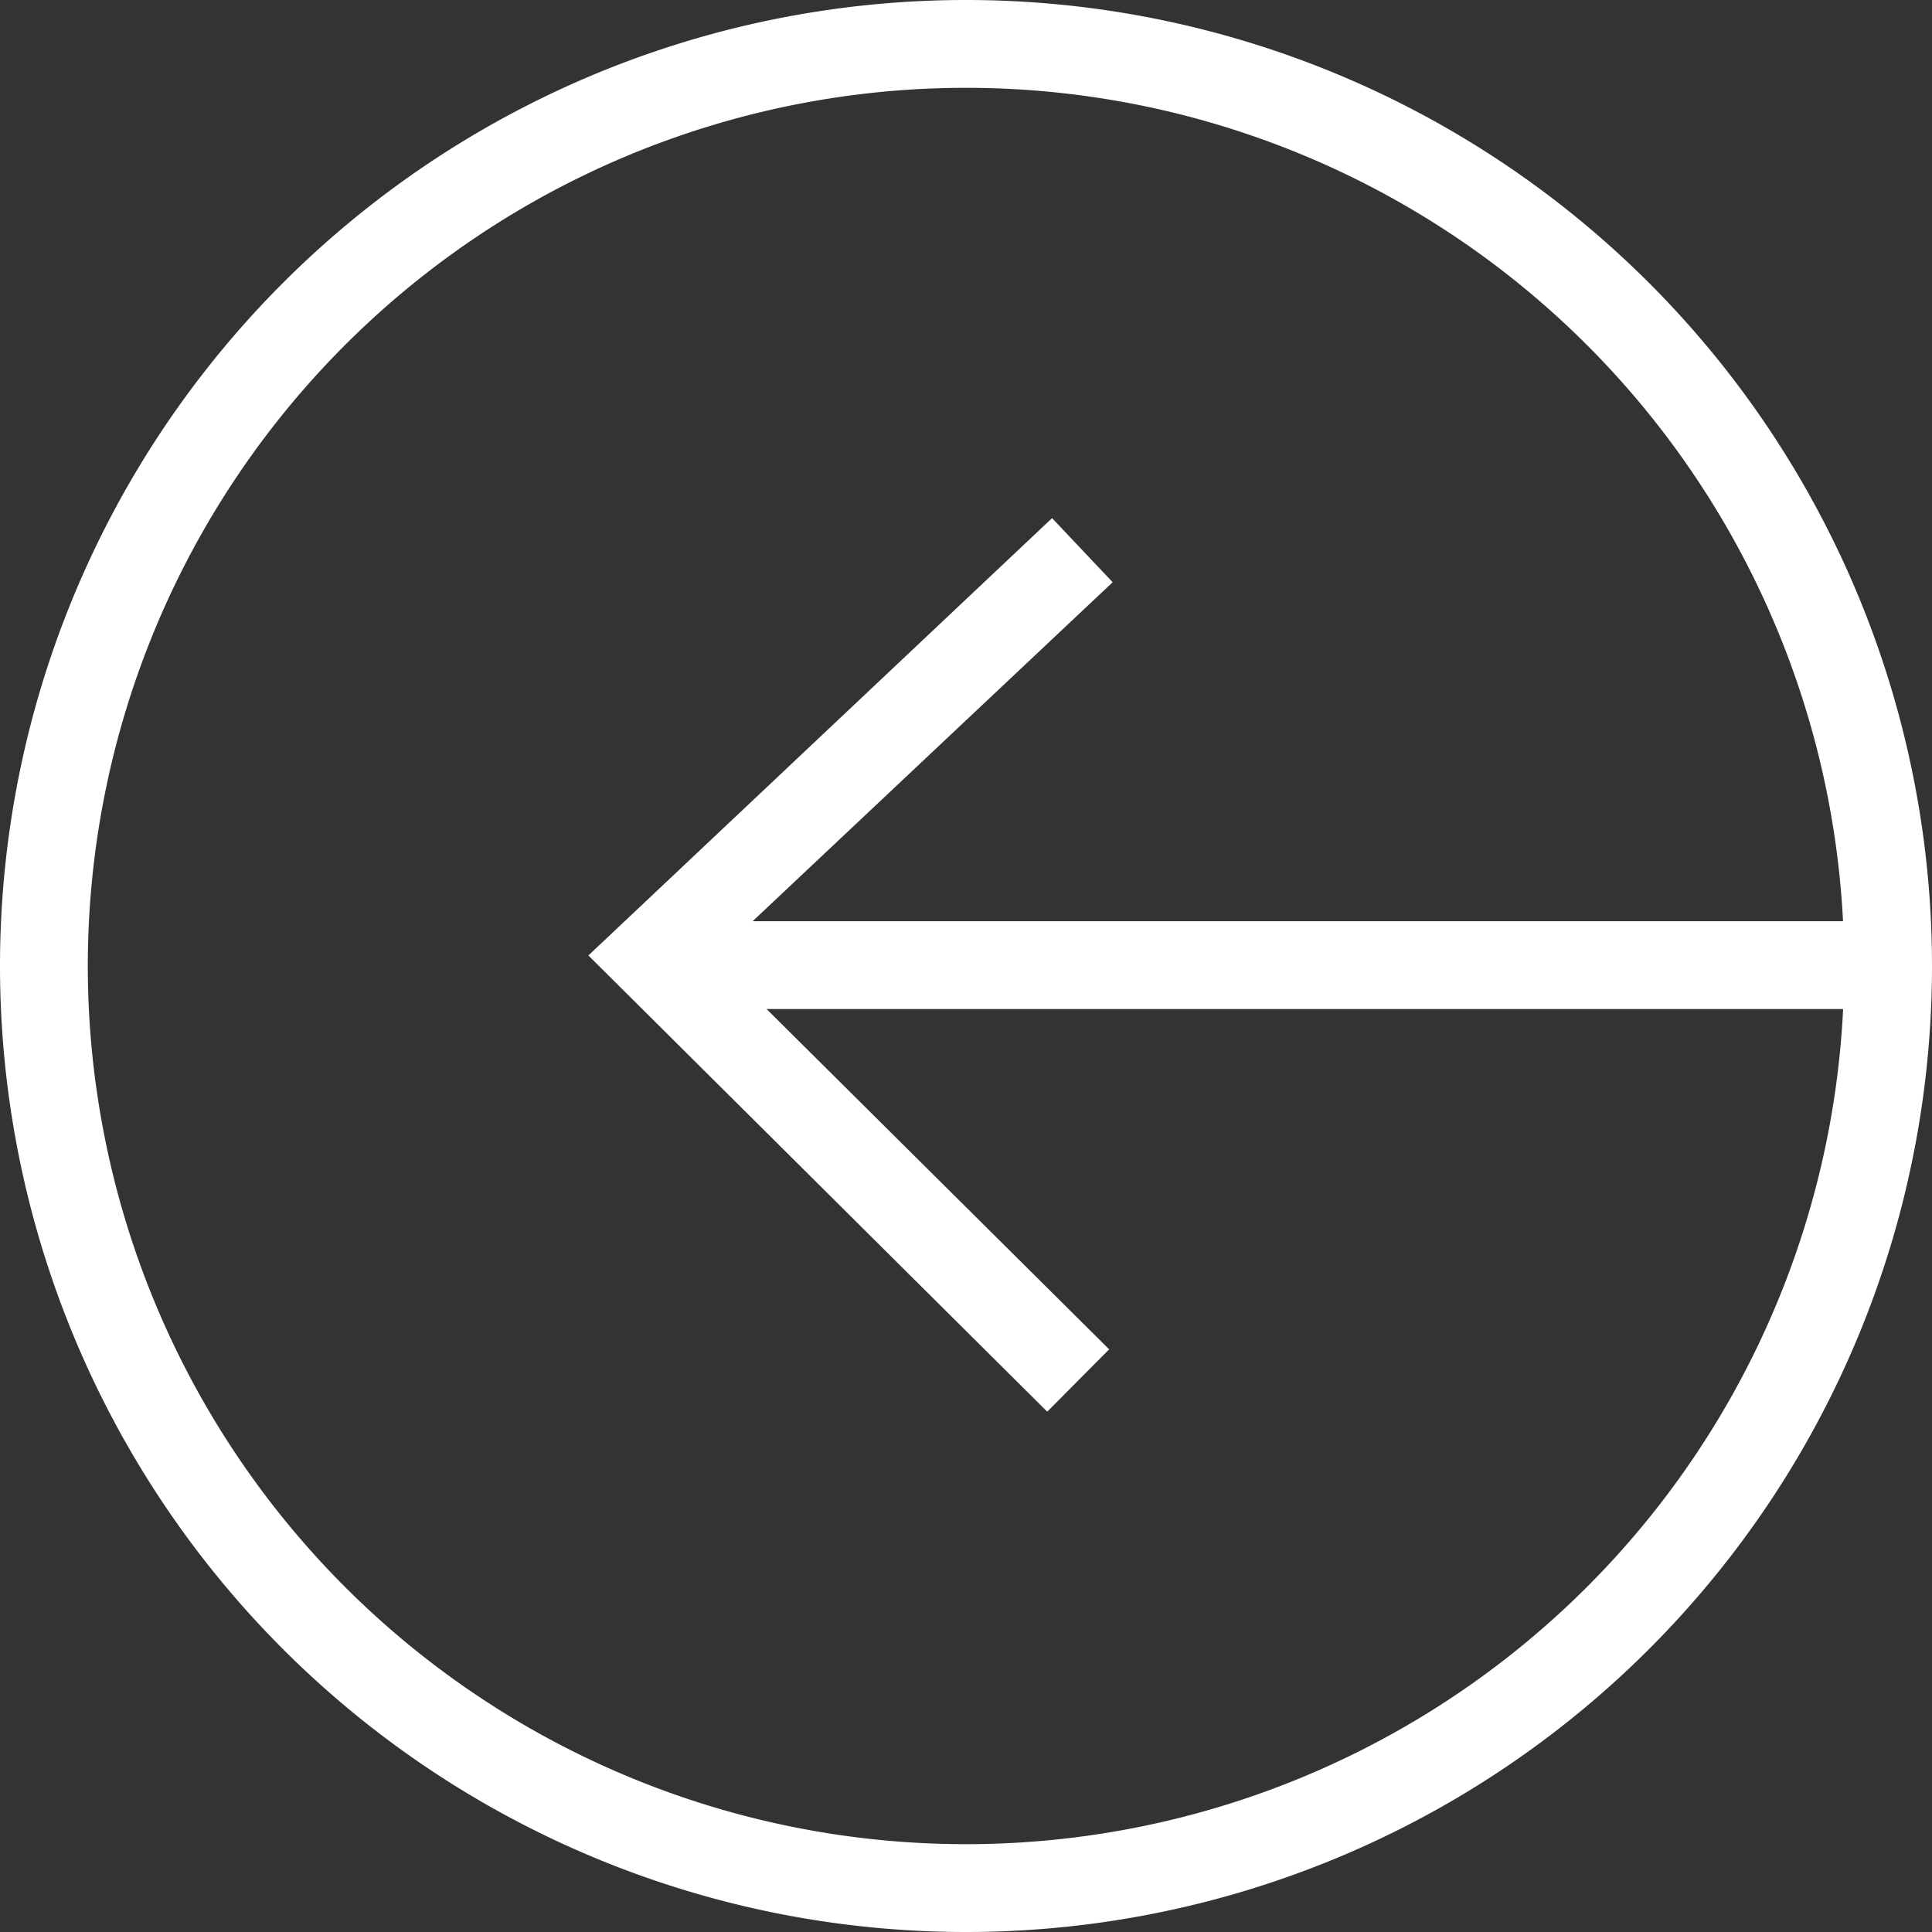
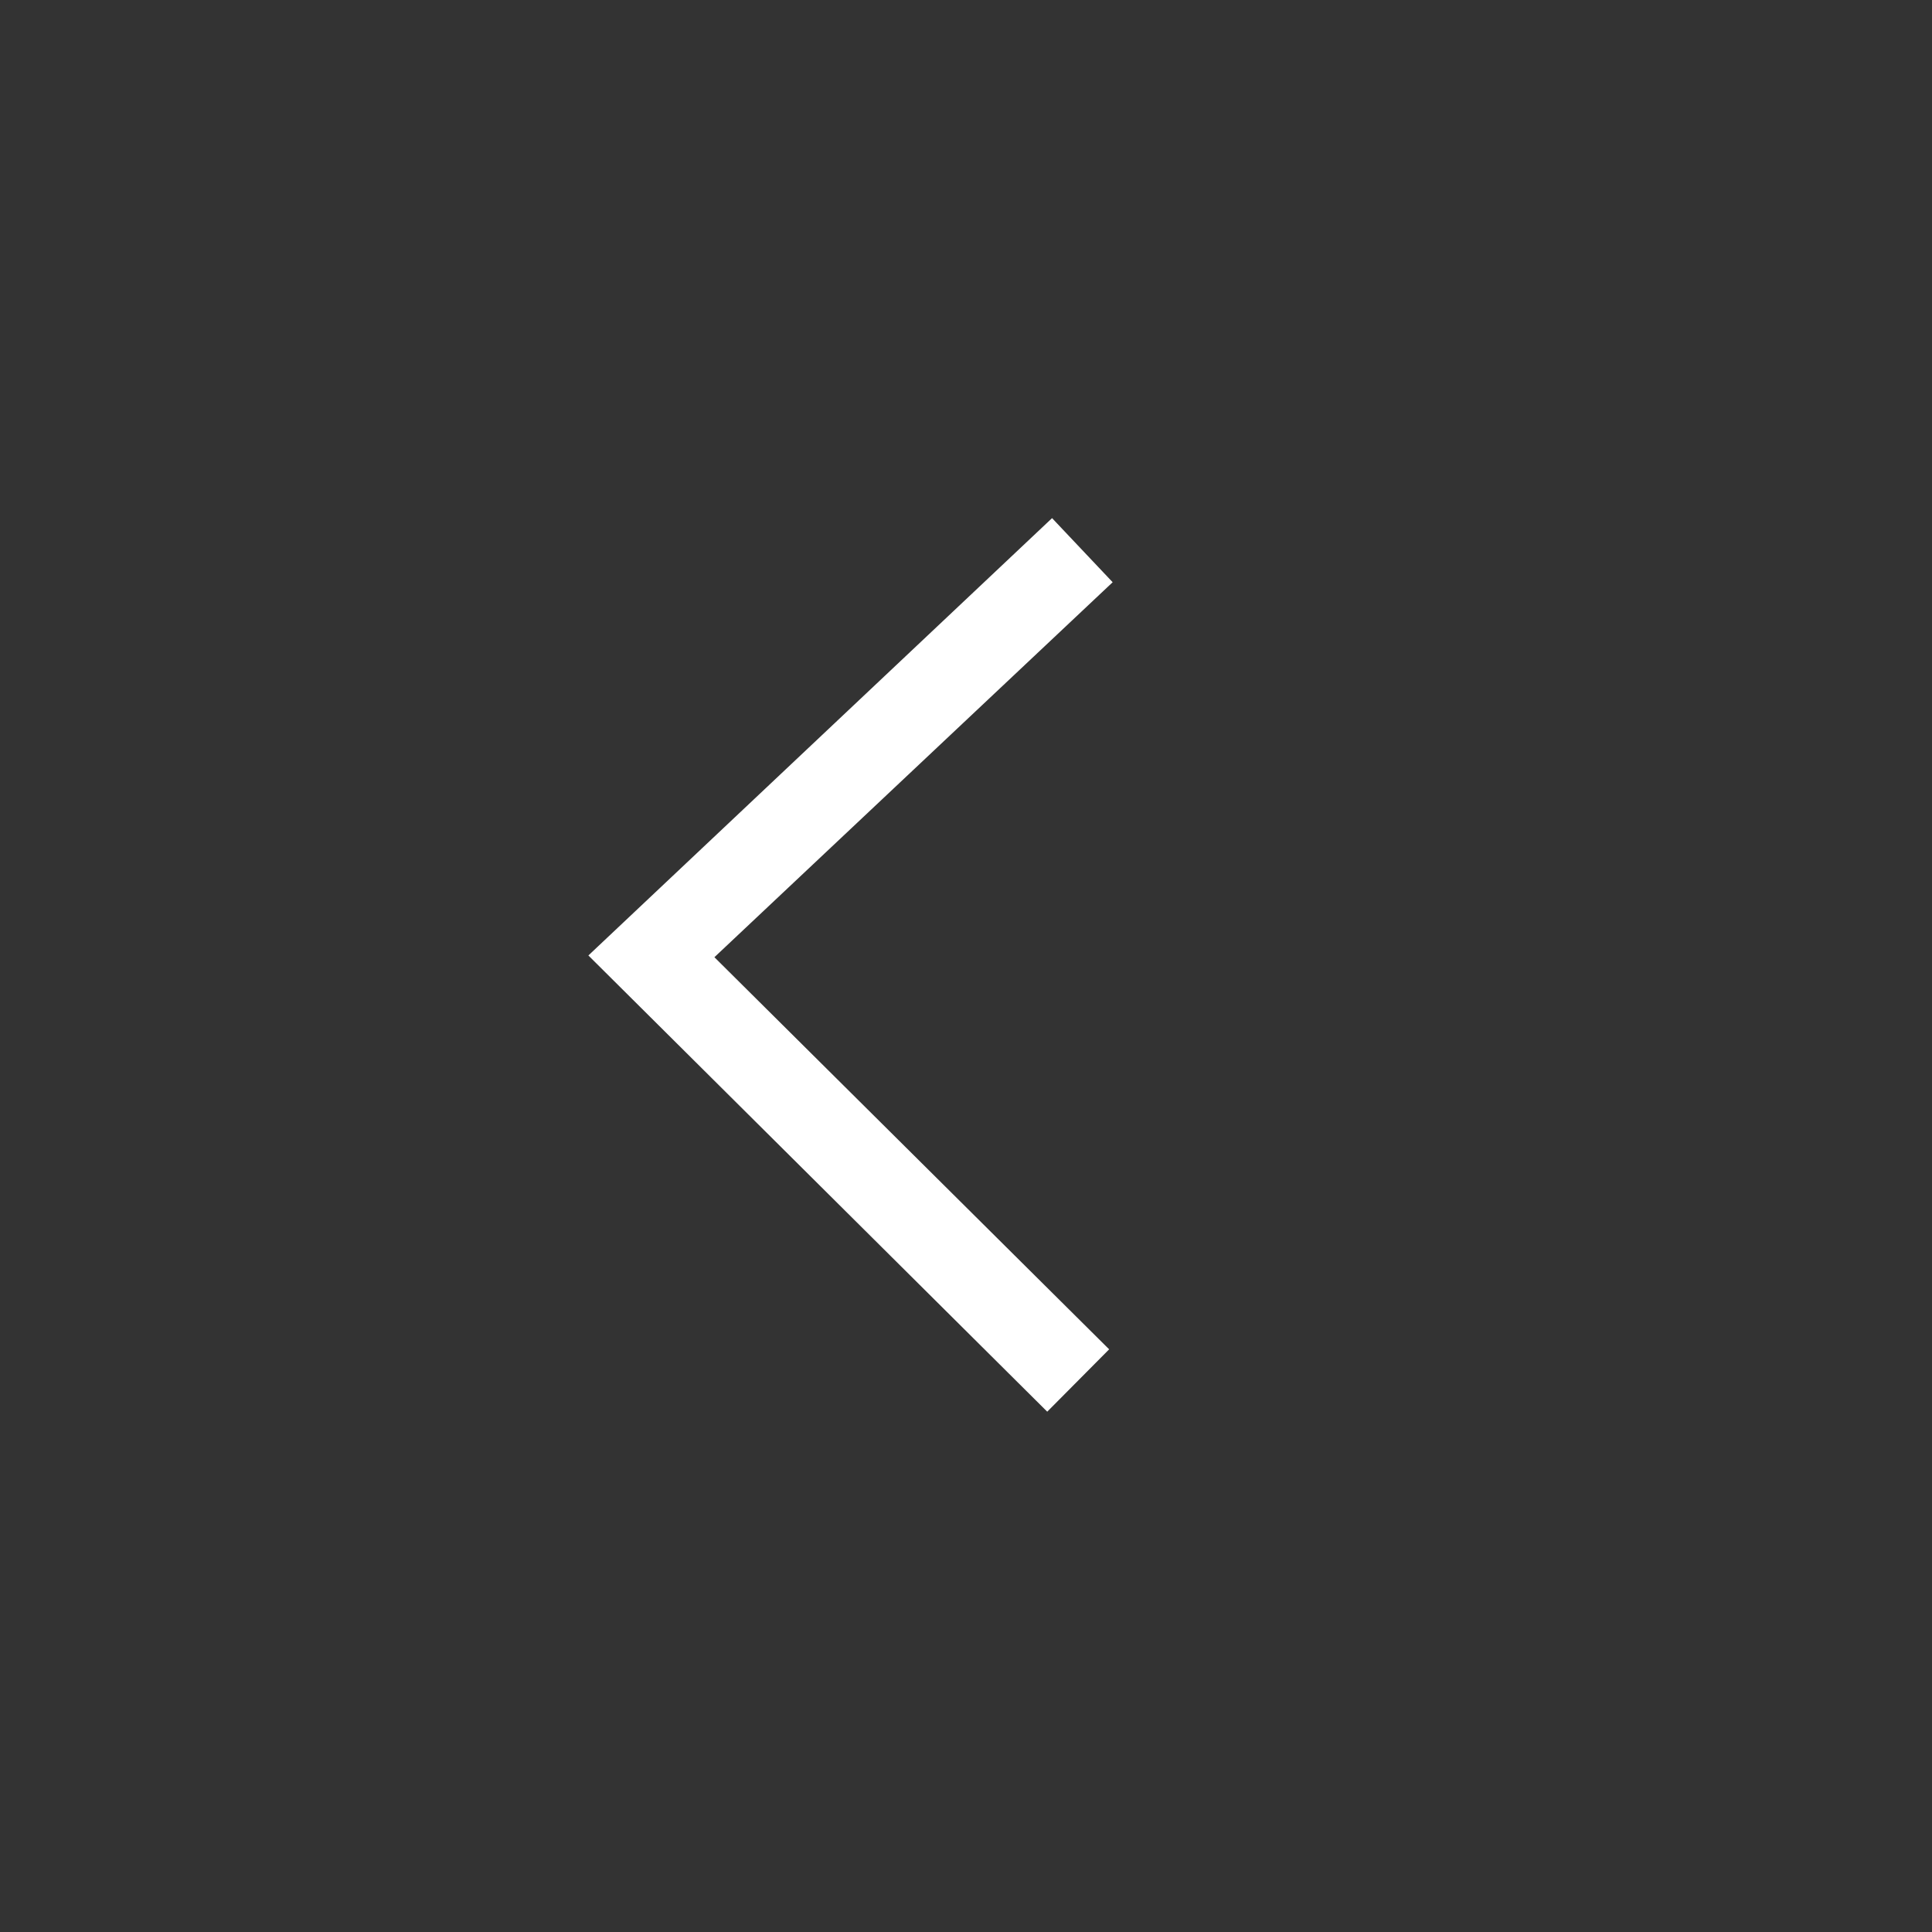
<svg xmlns="http://www.w3.org/2000/svg" id="Layer_1" data-name="Layer 1" viewBox="0 0 44 44">
  <rect x="0" y="0" width="44" height="44" fill="#333333" stroke="none" />
  <defs>
    <style>.cls-1{fill:#fff}</style>
  </defs>
-   <path class="cls-1" d="M22 44a22 22 0 1 1 22-22 22 22 0 0 1-22 22zm0-42a20 20 0 1 0 20 20A20 20 0 0 0 22 2z" />
-   <path class="cls-1" d="M14.84 20.98h28.13v2H14.84z" />
  <path class="cls-1" d="M23.85 32.15L13.4 21.76l10.56-9.96 1.38 1.46-9.07 8.54 8.99 8.93-1.41 1.42z" />
</svg>